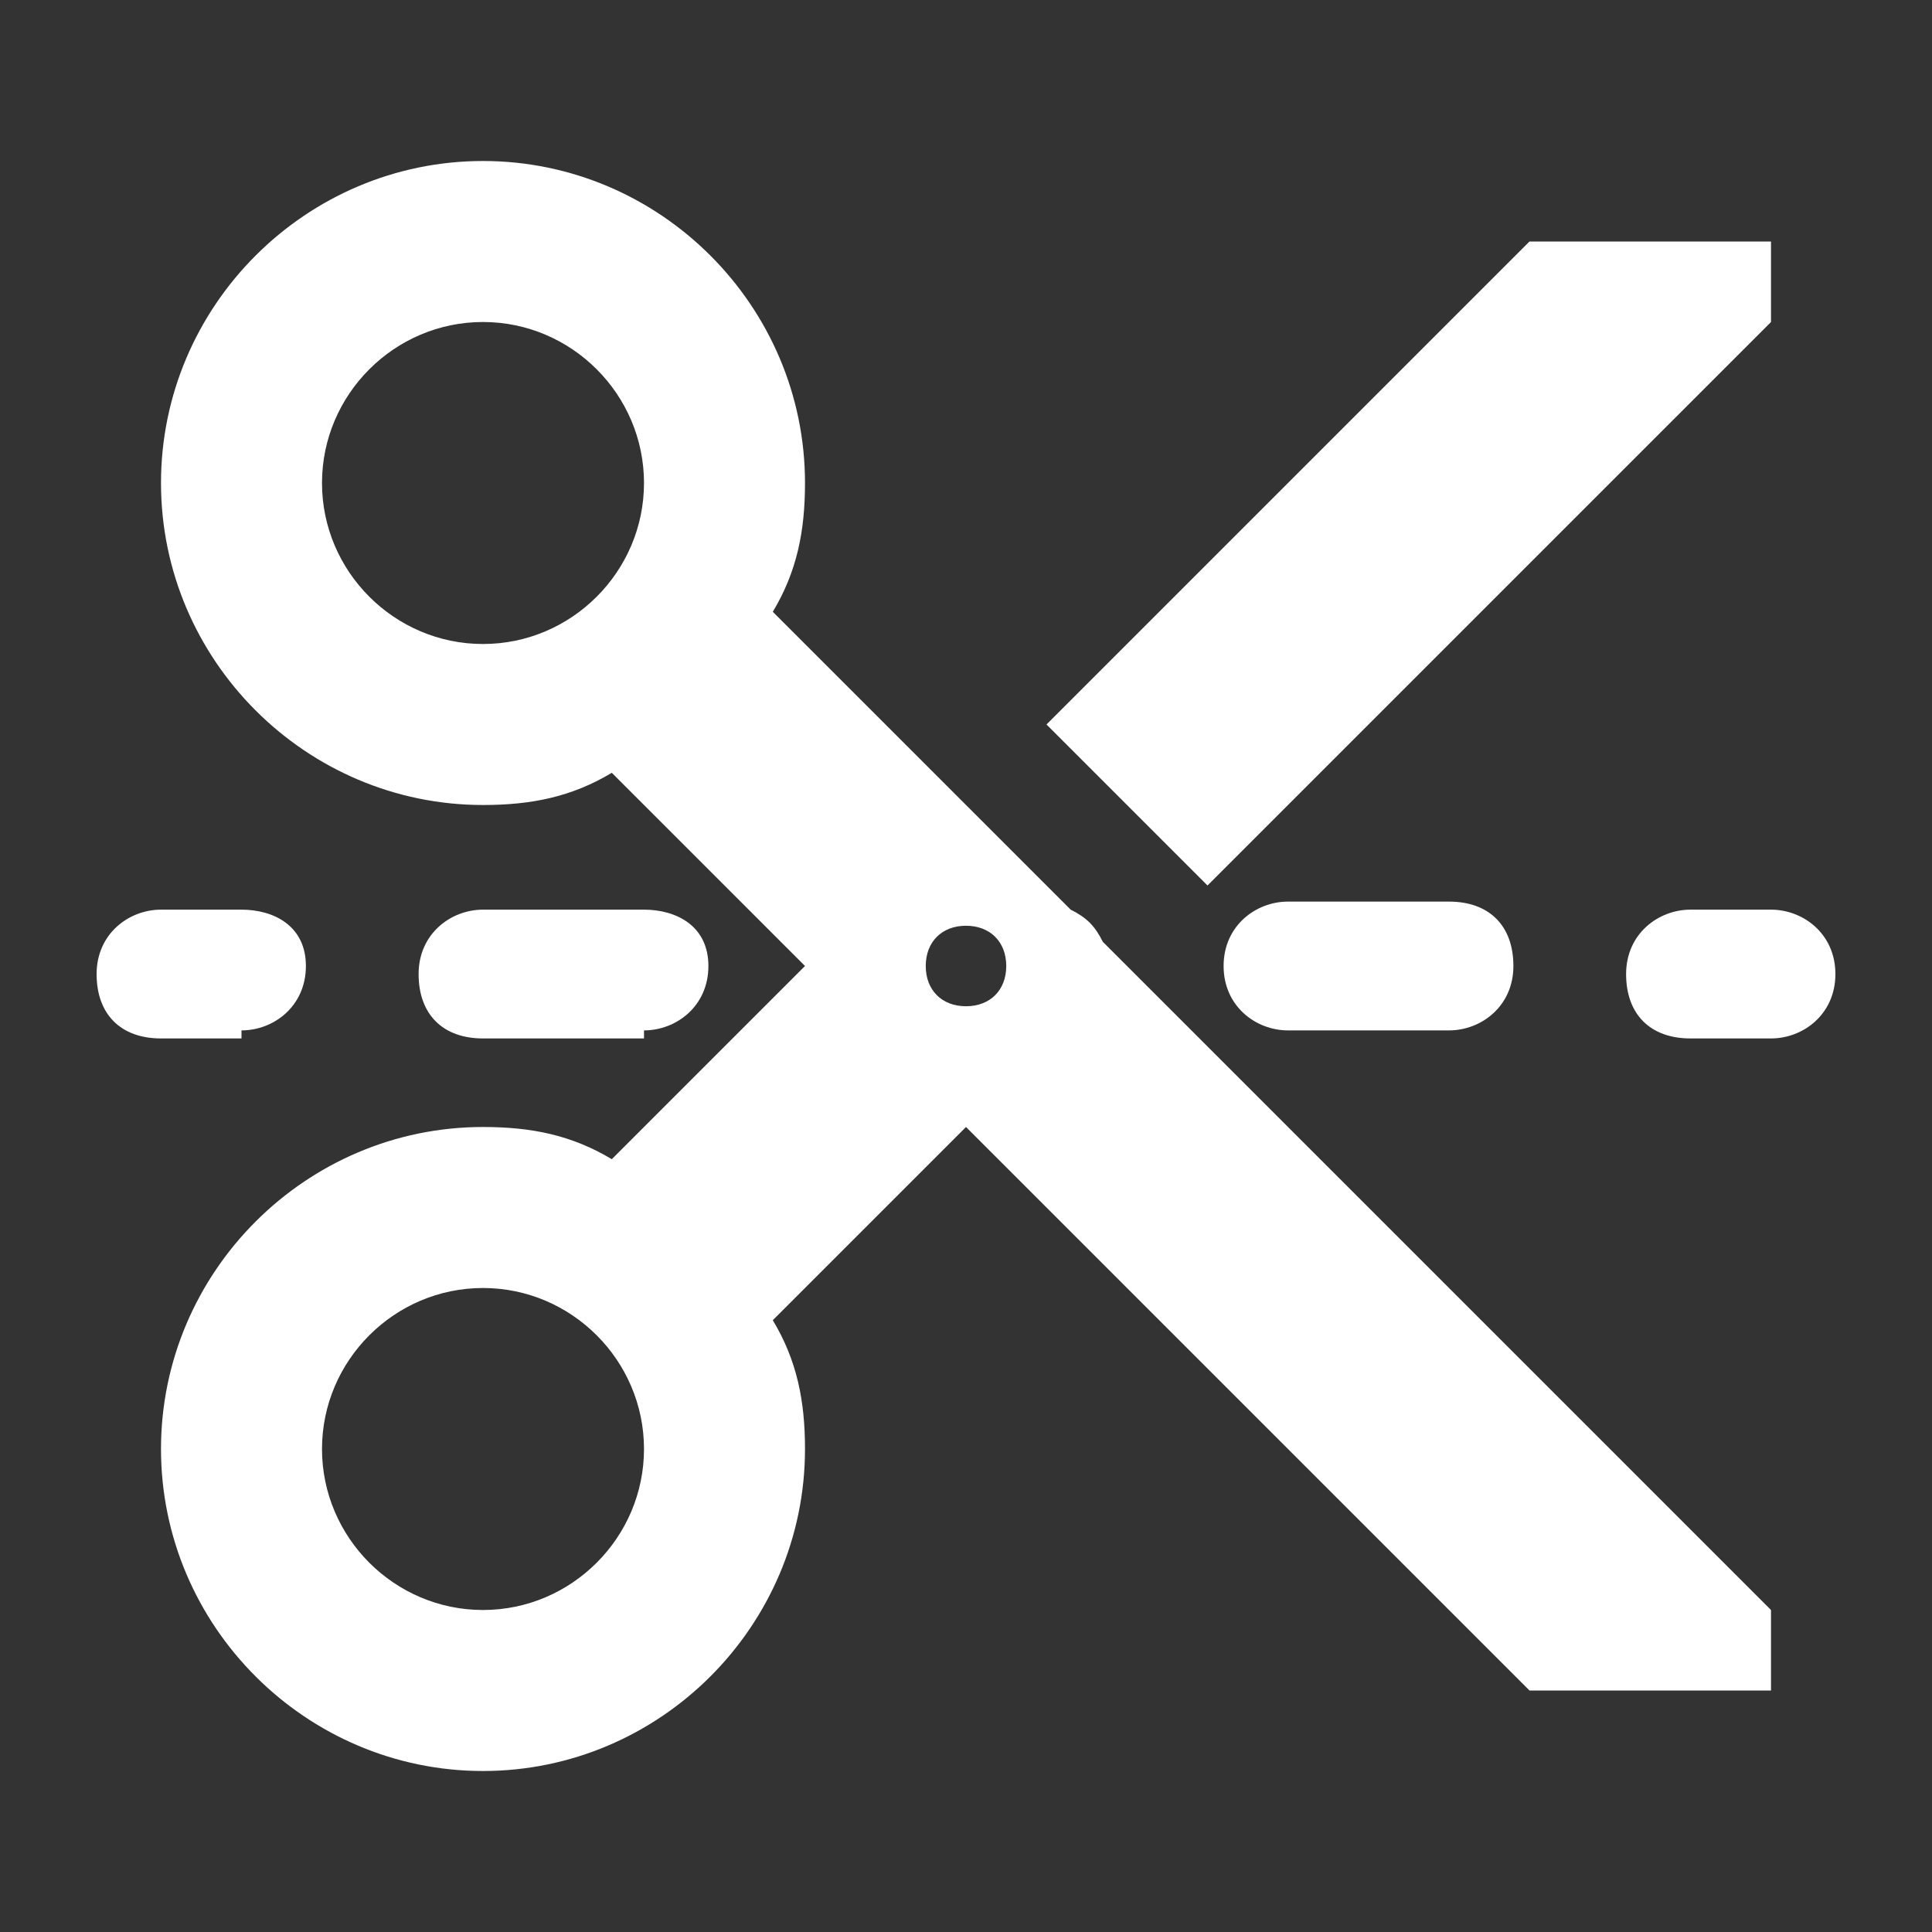
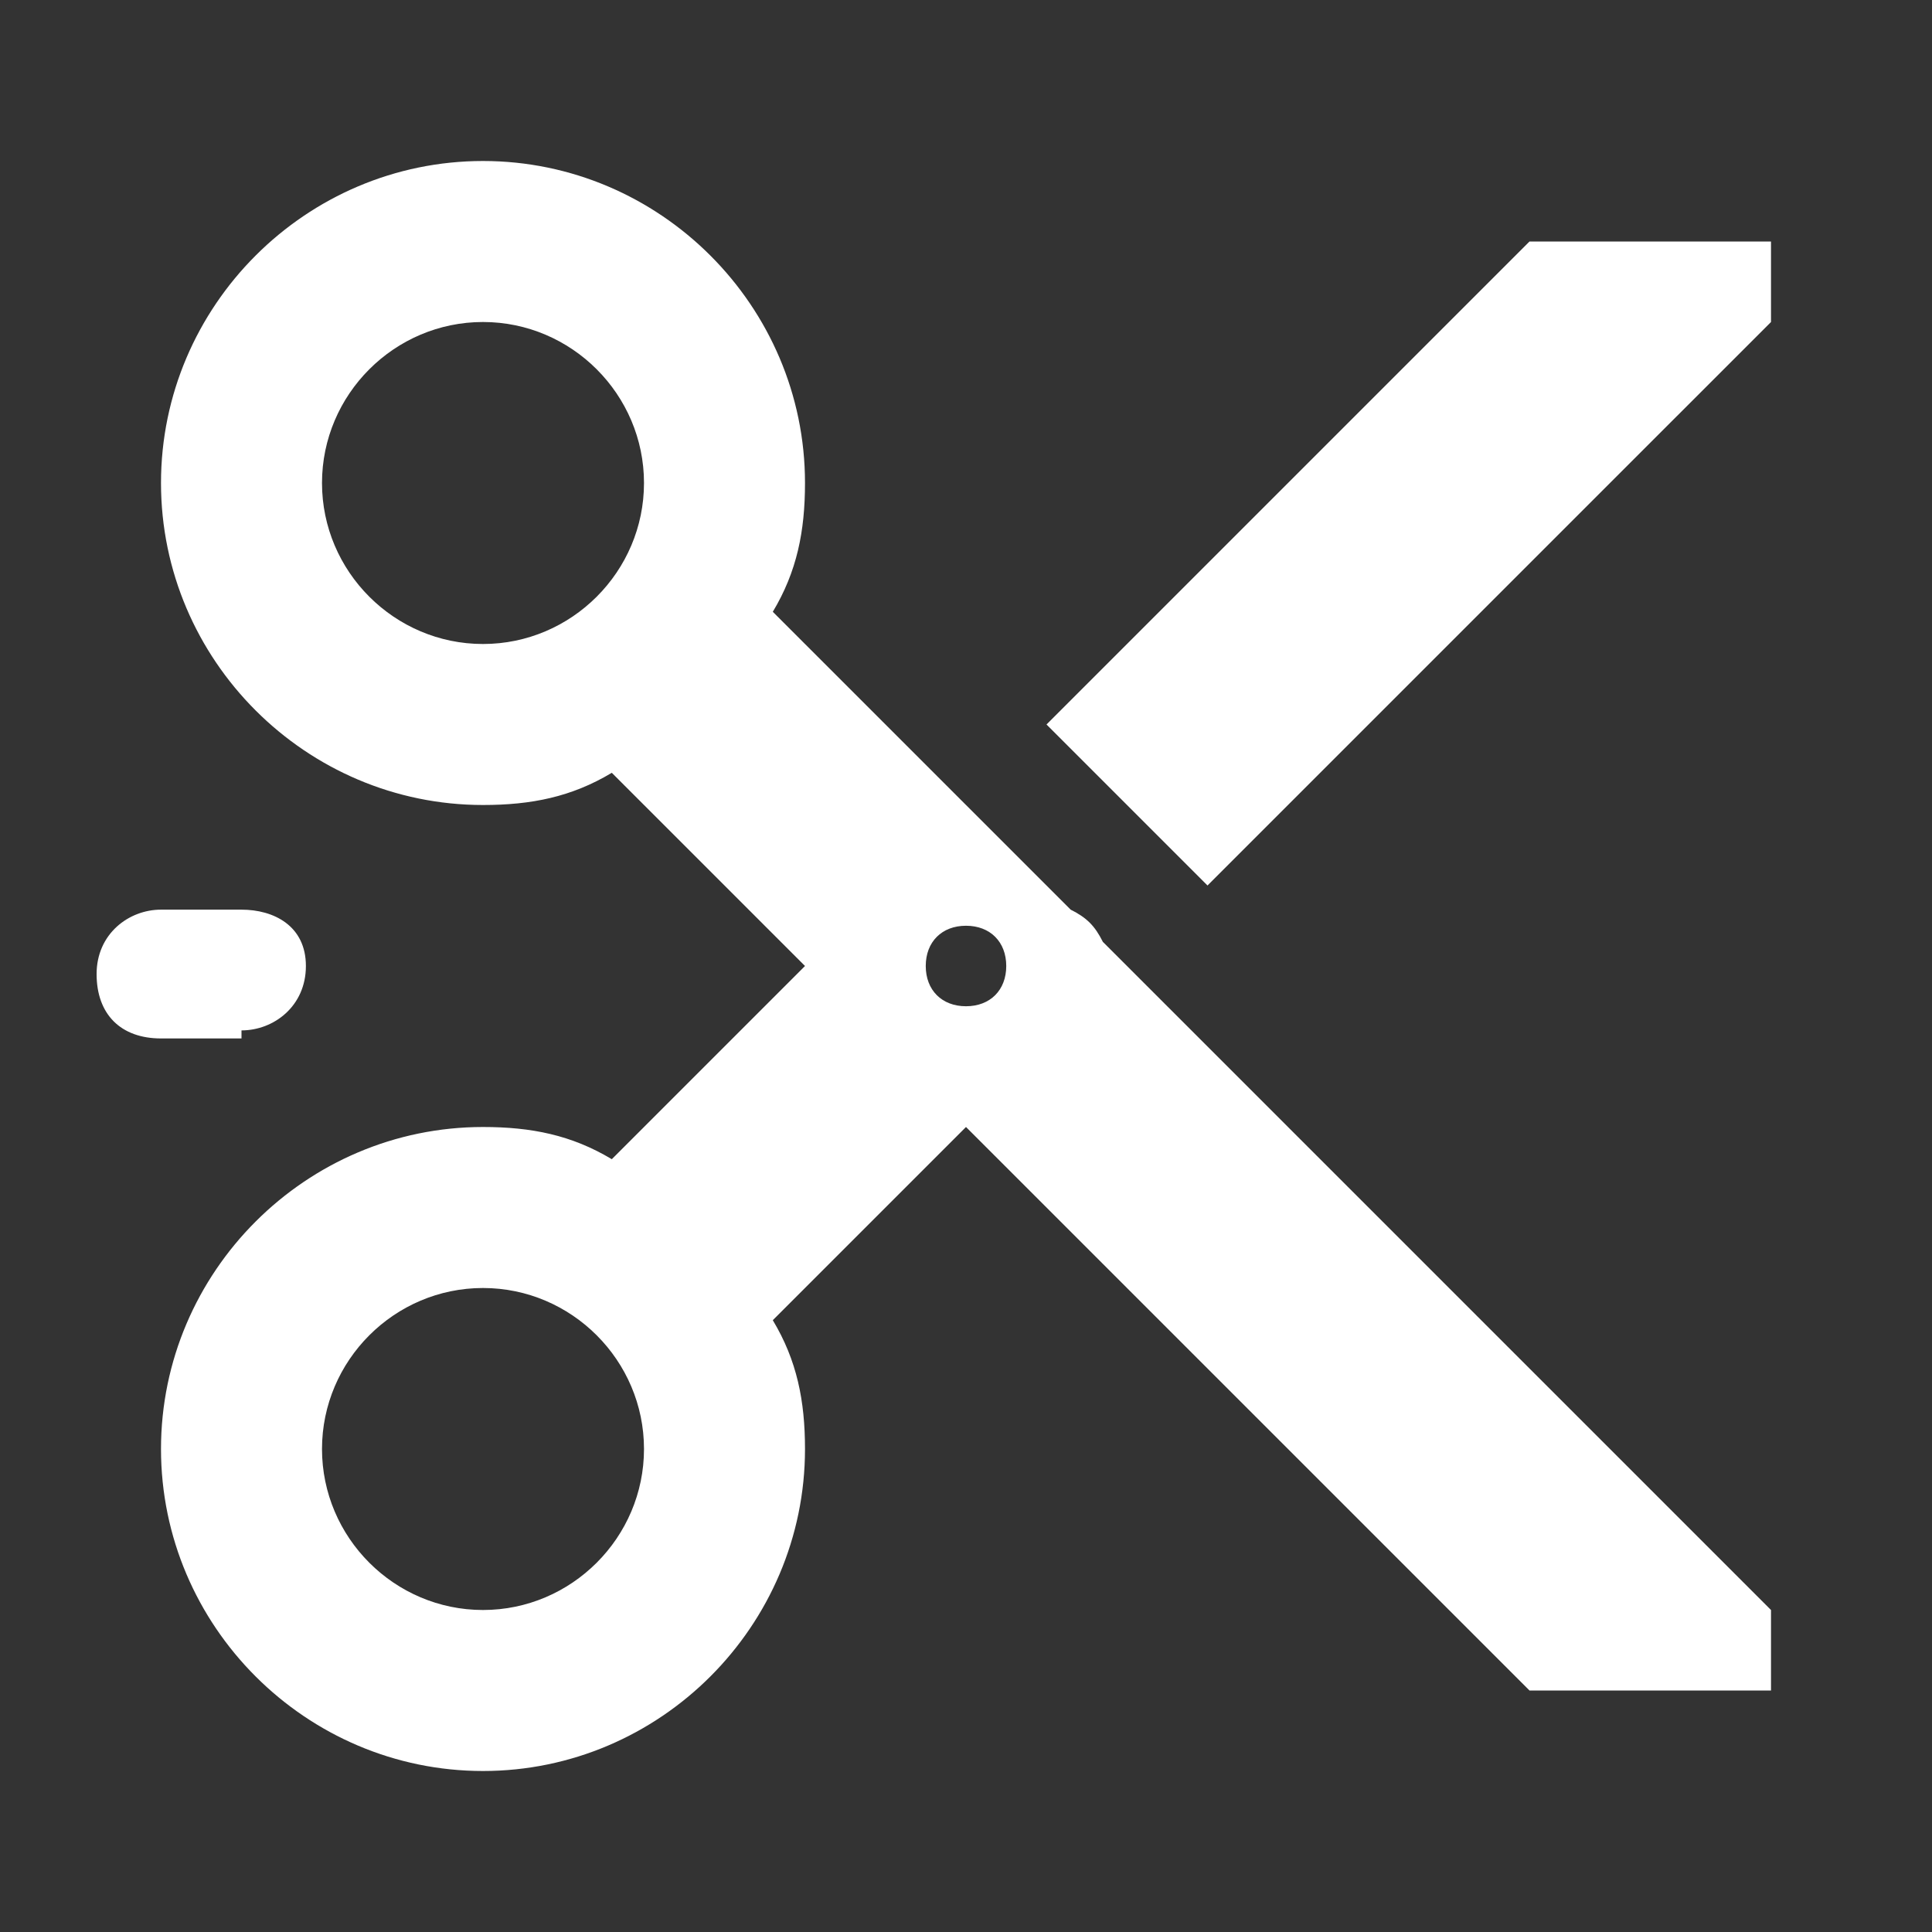
<svg xmlns="http://www.w3.org/2000/svg" version="1.1" id="圖層_1" x="0px" y="0px" viewBox="0 0 24 24" enable-background="new 0 0 24 24" xml:space="preserve">
  <rect x="0" y="0" width="24" height="24" fill="#333333" stroke="none" />
  <path fill="#FFFFFF" d="M3,12.8c0.4,0,0.8-0.3,0.8-0.8S3.4,11.3,3,11.3H2c-0.4,0-0.8,0.3-0.8,0.8s0.3,0.8,0.8,0.8H3z" />
-   <path fill="#FFFFFF" d="M16,12.8h2c0.4,0,0.8-0.3,0.8-0.8s-0.3-0.8-0.8-0.8h-2c-0.4,0-0.8,0.3-0.8,0.8S15.6,12.8,16,12.8z" />
-   <path fill="#FFFFFF" d="M8,12.8c0.4,0,0.8-0.3,0.8-0.8S8.4,11.3,8,11.3H6c-0.4,0-0.8,0.3-0.8,0.8s0.3,0.8,0.8,0.8H8z" />
  <path fill="#FFFFFF" d="M13.3,11.3c-1.6-1.6-3.7-3.7-3.7-3.7C9.9,7.1,10,6.6,10,6c0-2.2-1.8-4-4-4S2,3.8,2,6s1.8,4,4,4  c0.6,0,1.1-0.1,1.6-0.4L10,12l-2.4,2.4C7.1,14.1,6.6,14,6,14c-2.2,0-4,1.8-4,4s1.8,4,4,4s4-1.8,4-4c0-0.6-0.1-1.1-0.4-1.6L12,14l7,7  h3v-1c0,0-4.7-4.7-8.3-8.3C13.6,11.5,13.5,11.4,13.3,11.3z M6,8C4.9,8,4,7.1,4,6s0.9-2,2-2s2,0.9,2,2S7.1,8,6,8z M6,20  c-1.1,0-2-0.9-2-2s0.9-2,2-2s2,0.9,2,2S7.1,20,6,20z M12,12.5c-0.3,0-0.5-0.2-0.5-0.5s0.2-0.5,0.5-0.5s0.5,0.2,0.5,0.5  S12.3,12.5,12,12.5z" />
-   <path fill="#FFFFFF" d="M22,11.3h-1c-0.4,0-0.8,0.3-0.8,0.8s0.3,0.8,0.8,0.8h1c0.4,0,0.8-0.3,0.8-0.8S22.4,11.3,22,11.3z" />
  <polygon fill="#FFFFFF" points="19,3 13,9 15,11 22,4 22,3 " />
</svg>